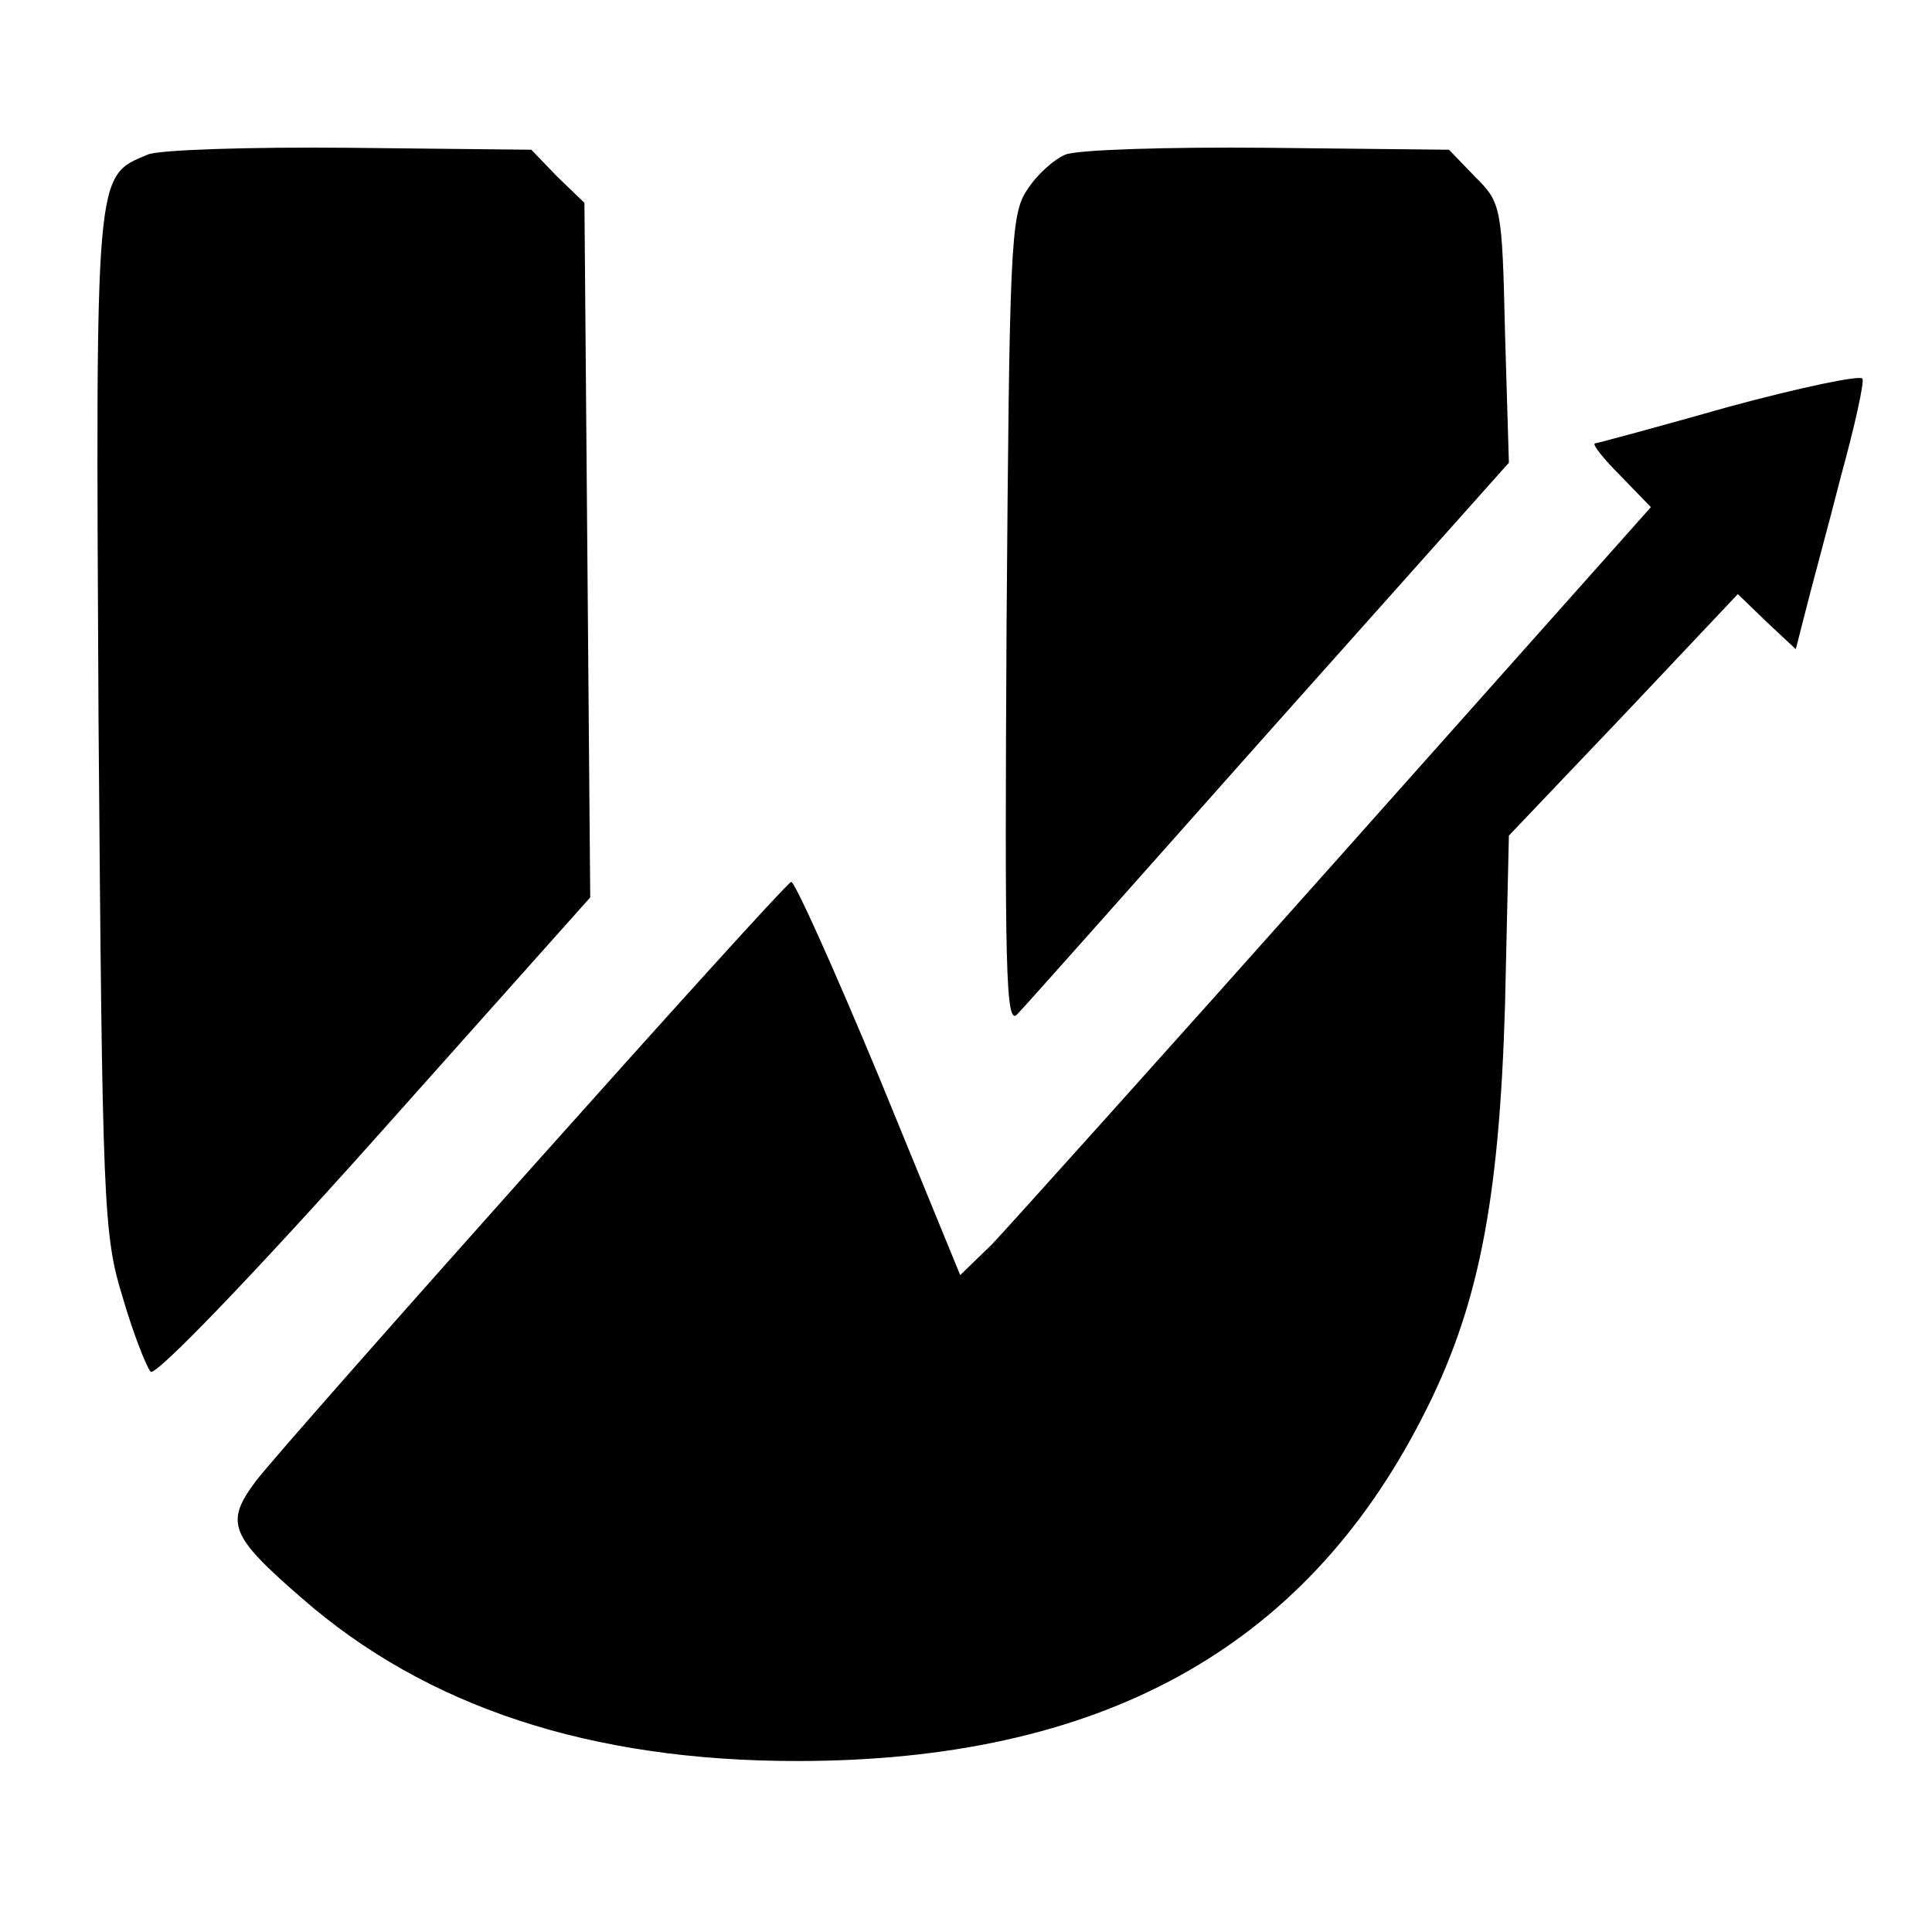
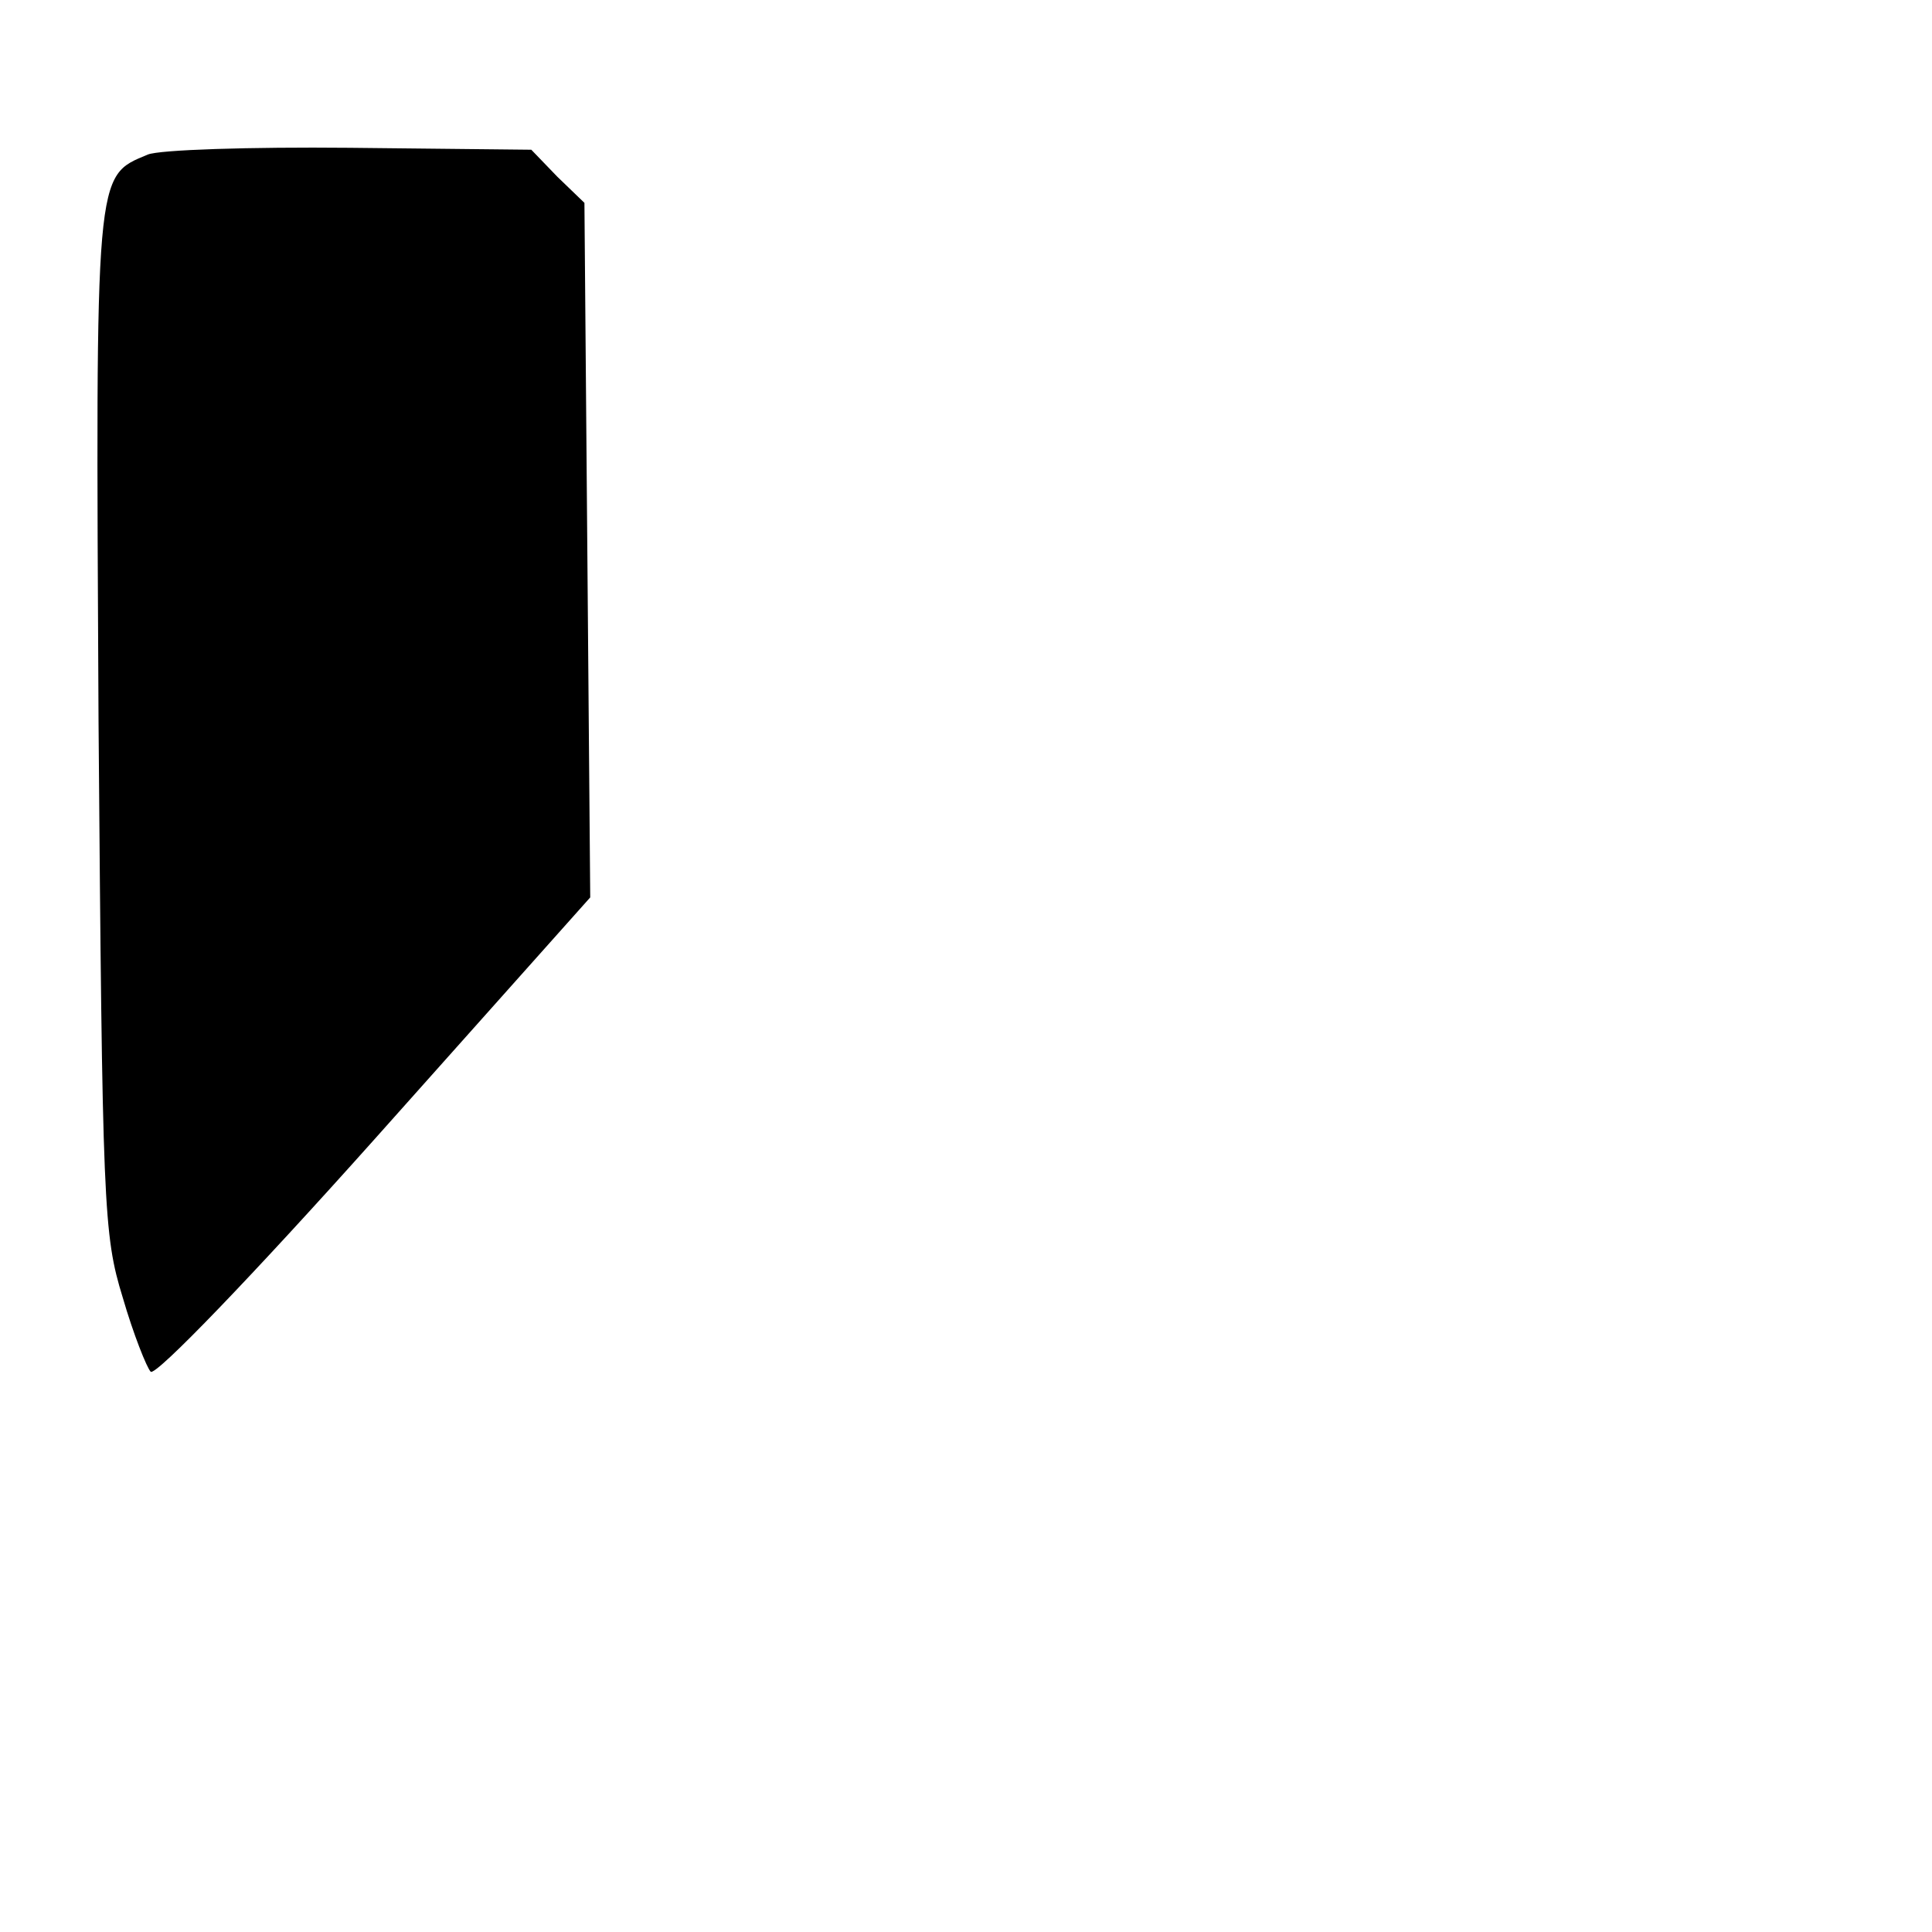
<svg xmlns="http://www.w3.org/2000/svg" version="1.0" width="200pt" height="200pt" viewBox="0 0 200 200" preserveAspectRatio="xMidYMid meet">
  <g transform="translate(0,200) scale(0.1,-0.1)" fill="#000000" stroke="none">
    <path d="M153 1840 c-55 -23 -54 -13 -51 -586 4 -504 5 -532 25 -597 11 -38 25 -73 29 -77 5 -5 106 100 232 241 l223 250 -3 359 -3 360 -28 27 -27 28 -188 2 c-103 1 -197 -2 -209 -7z" />
-     <path d="M1103 1840 c-12 -5 -30 -21 -40 -37 -17 -25 -18 -62 -21 -448 -2 -358 -1 -418 11 -405 8 8 125 140 261 293 l248 278 -4 134 c-3 132 -4 135 -31 162 l-27 28 -188 2 c-103 1 -197 -2 -209 -7z" />
-     <path d="M1790 1579 c-74 -21 -137 -38 -139 -38 -3 -1 9 -16 27 -34 l31 -32 -325 -365 c-179 -201 -340 -380 -357 -398 l-33 -32 -84 205 c-47 113 -88 204 -91 202 -9 -3 -520 -576 -554 -620 -32 -43 -28 -56 47 -121 129 -113 299 -169 513 -169 313 0 524 115 647 355 58 112 80 222 86 428 l4 175 119 125 118 125 30 -29 30 -28 11 43 c6 24 23 86 36 137 14 51 24 96 22 100 -2 4 -64 -9 -138 -29z" />
  </g>
</svg>